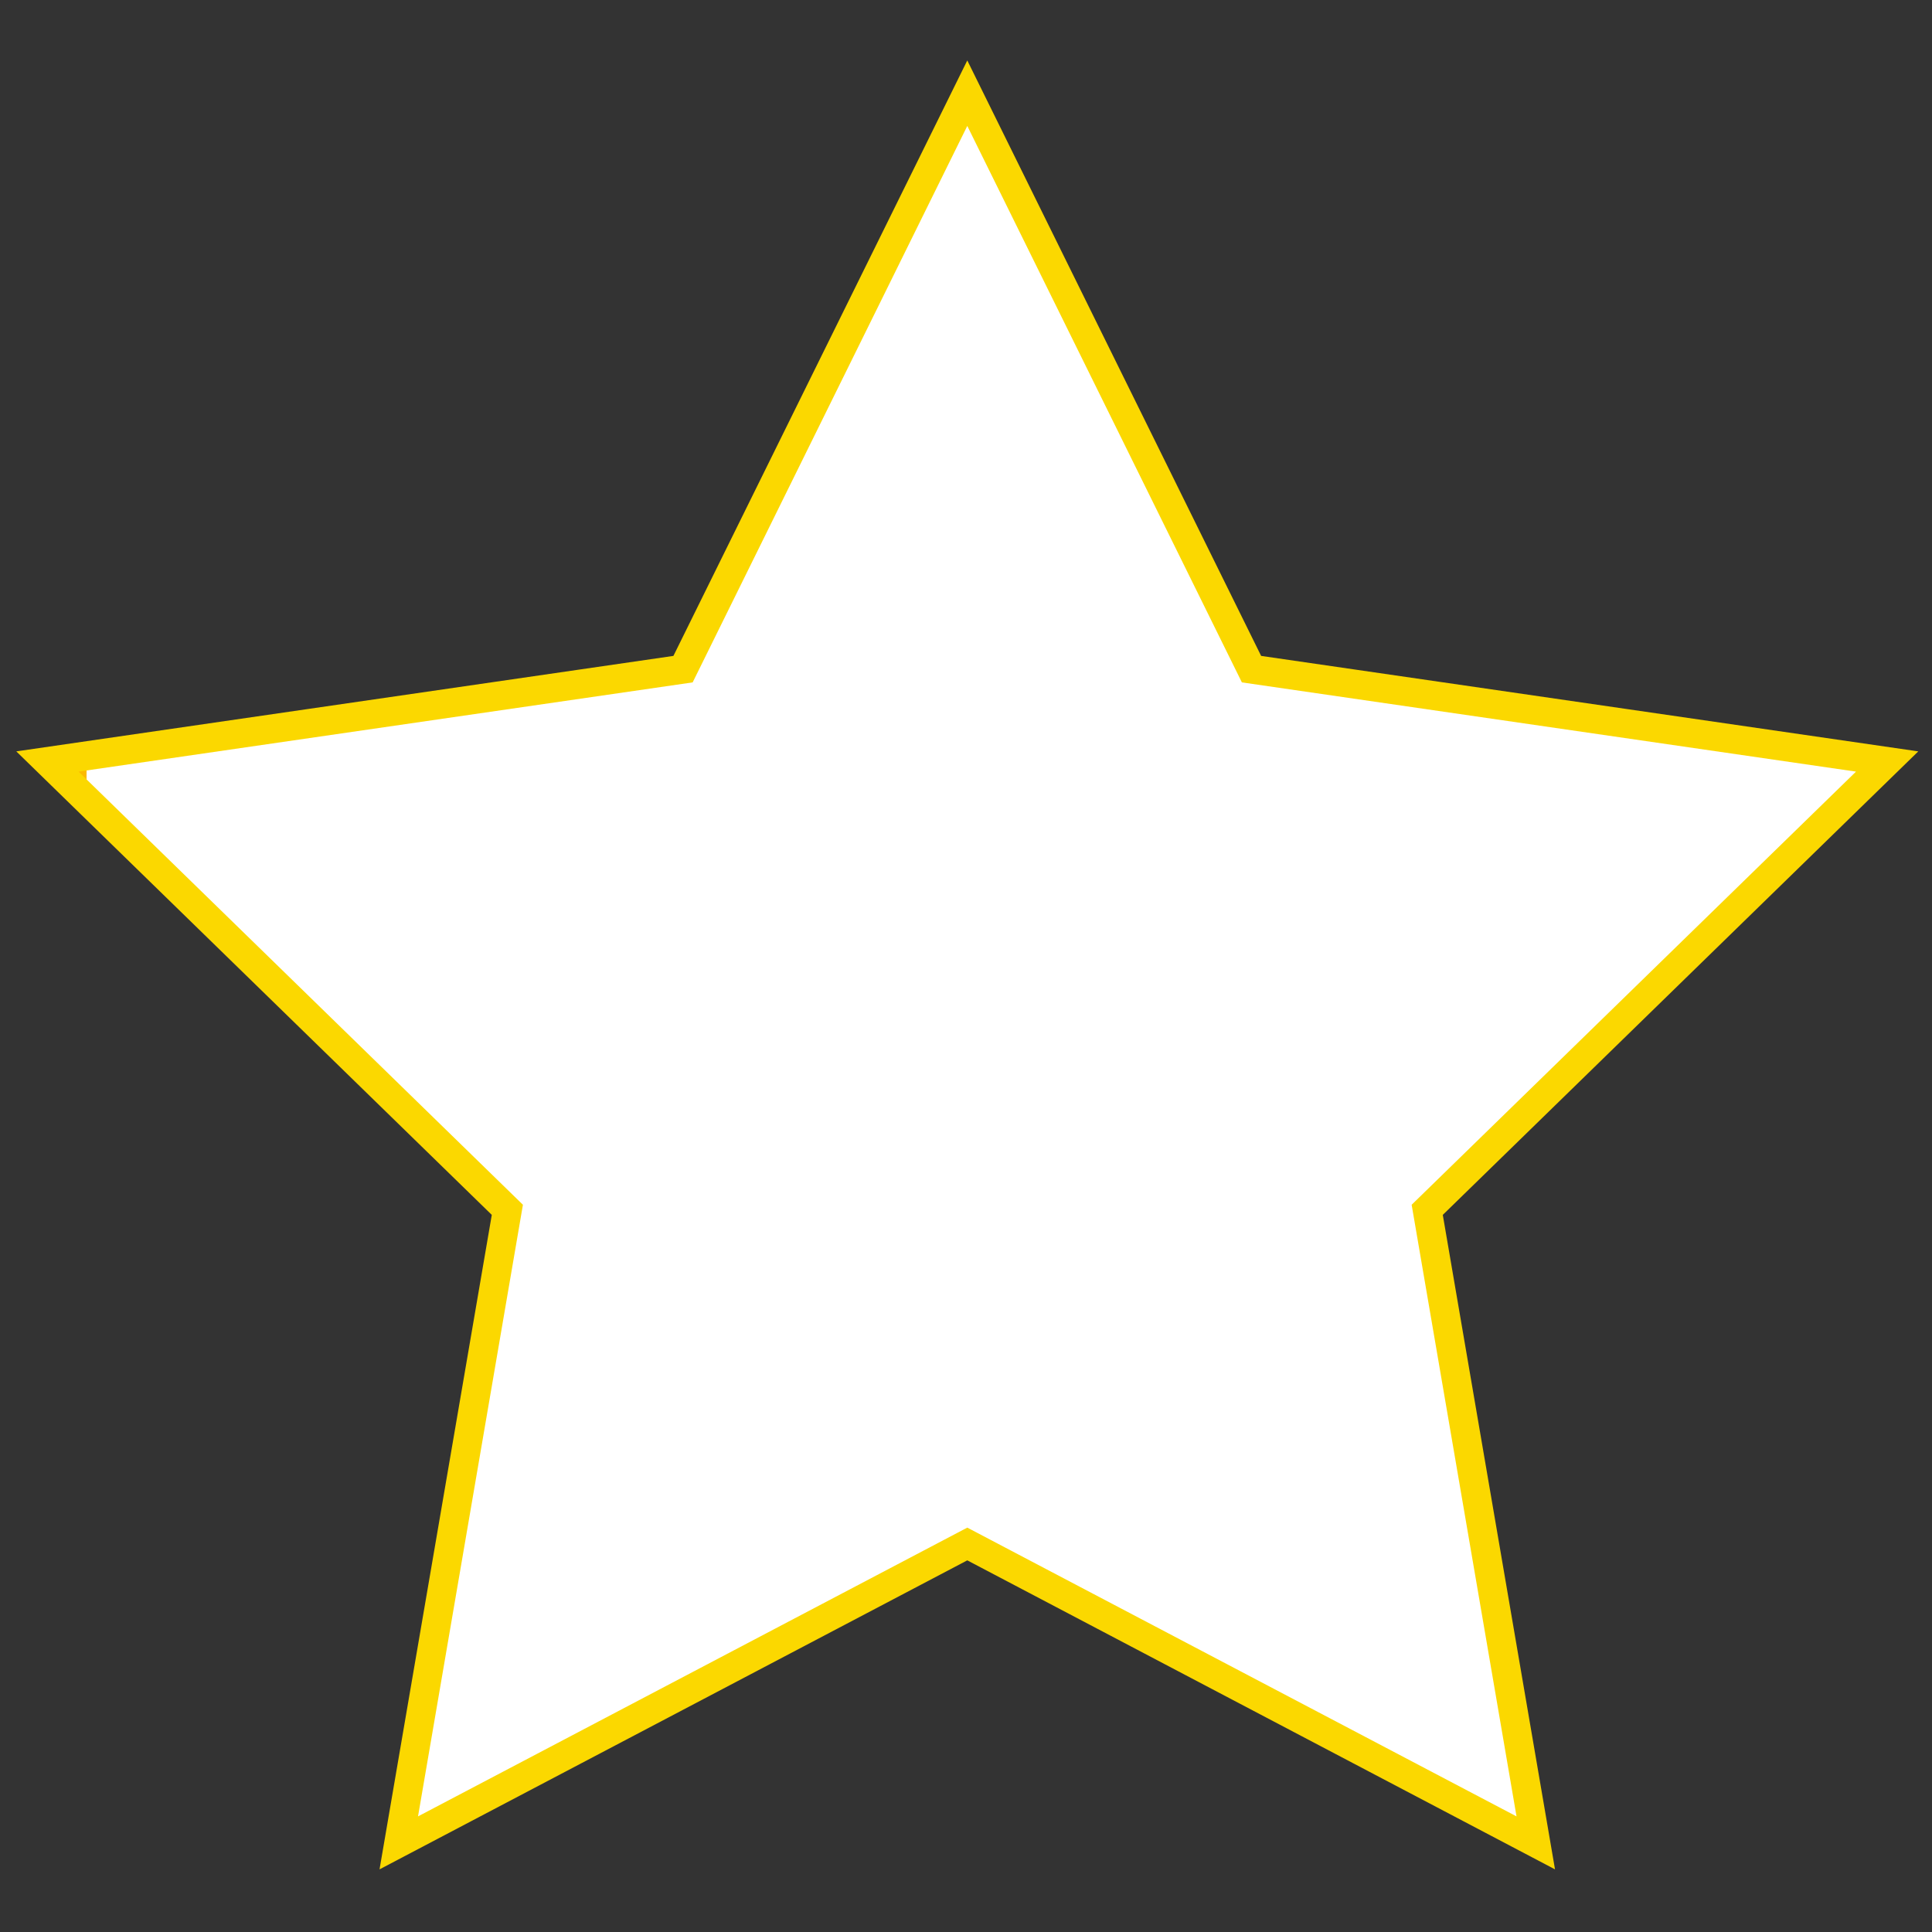
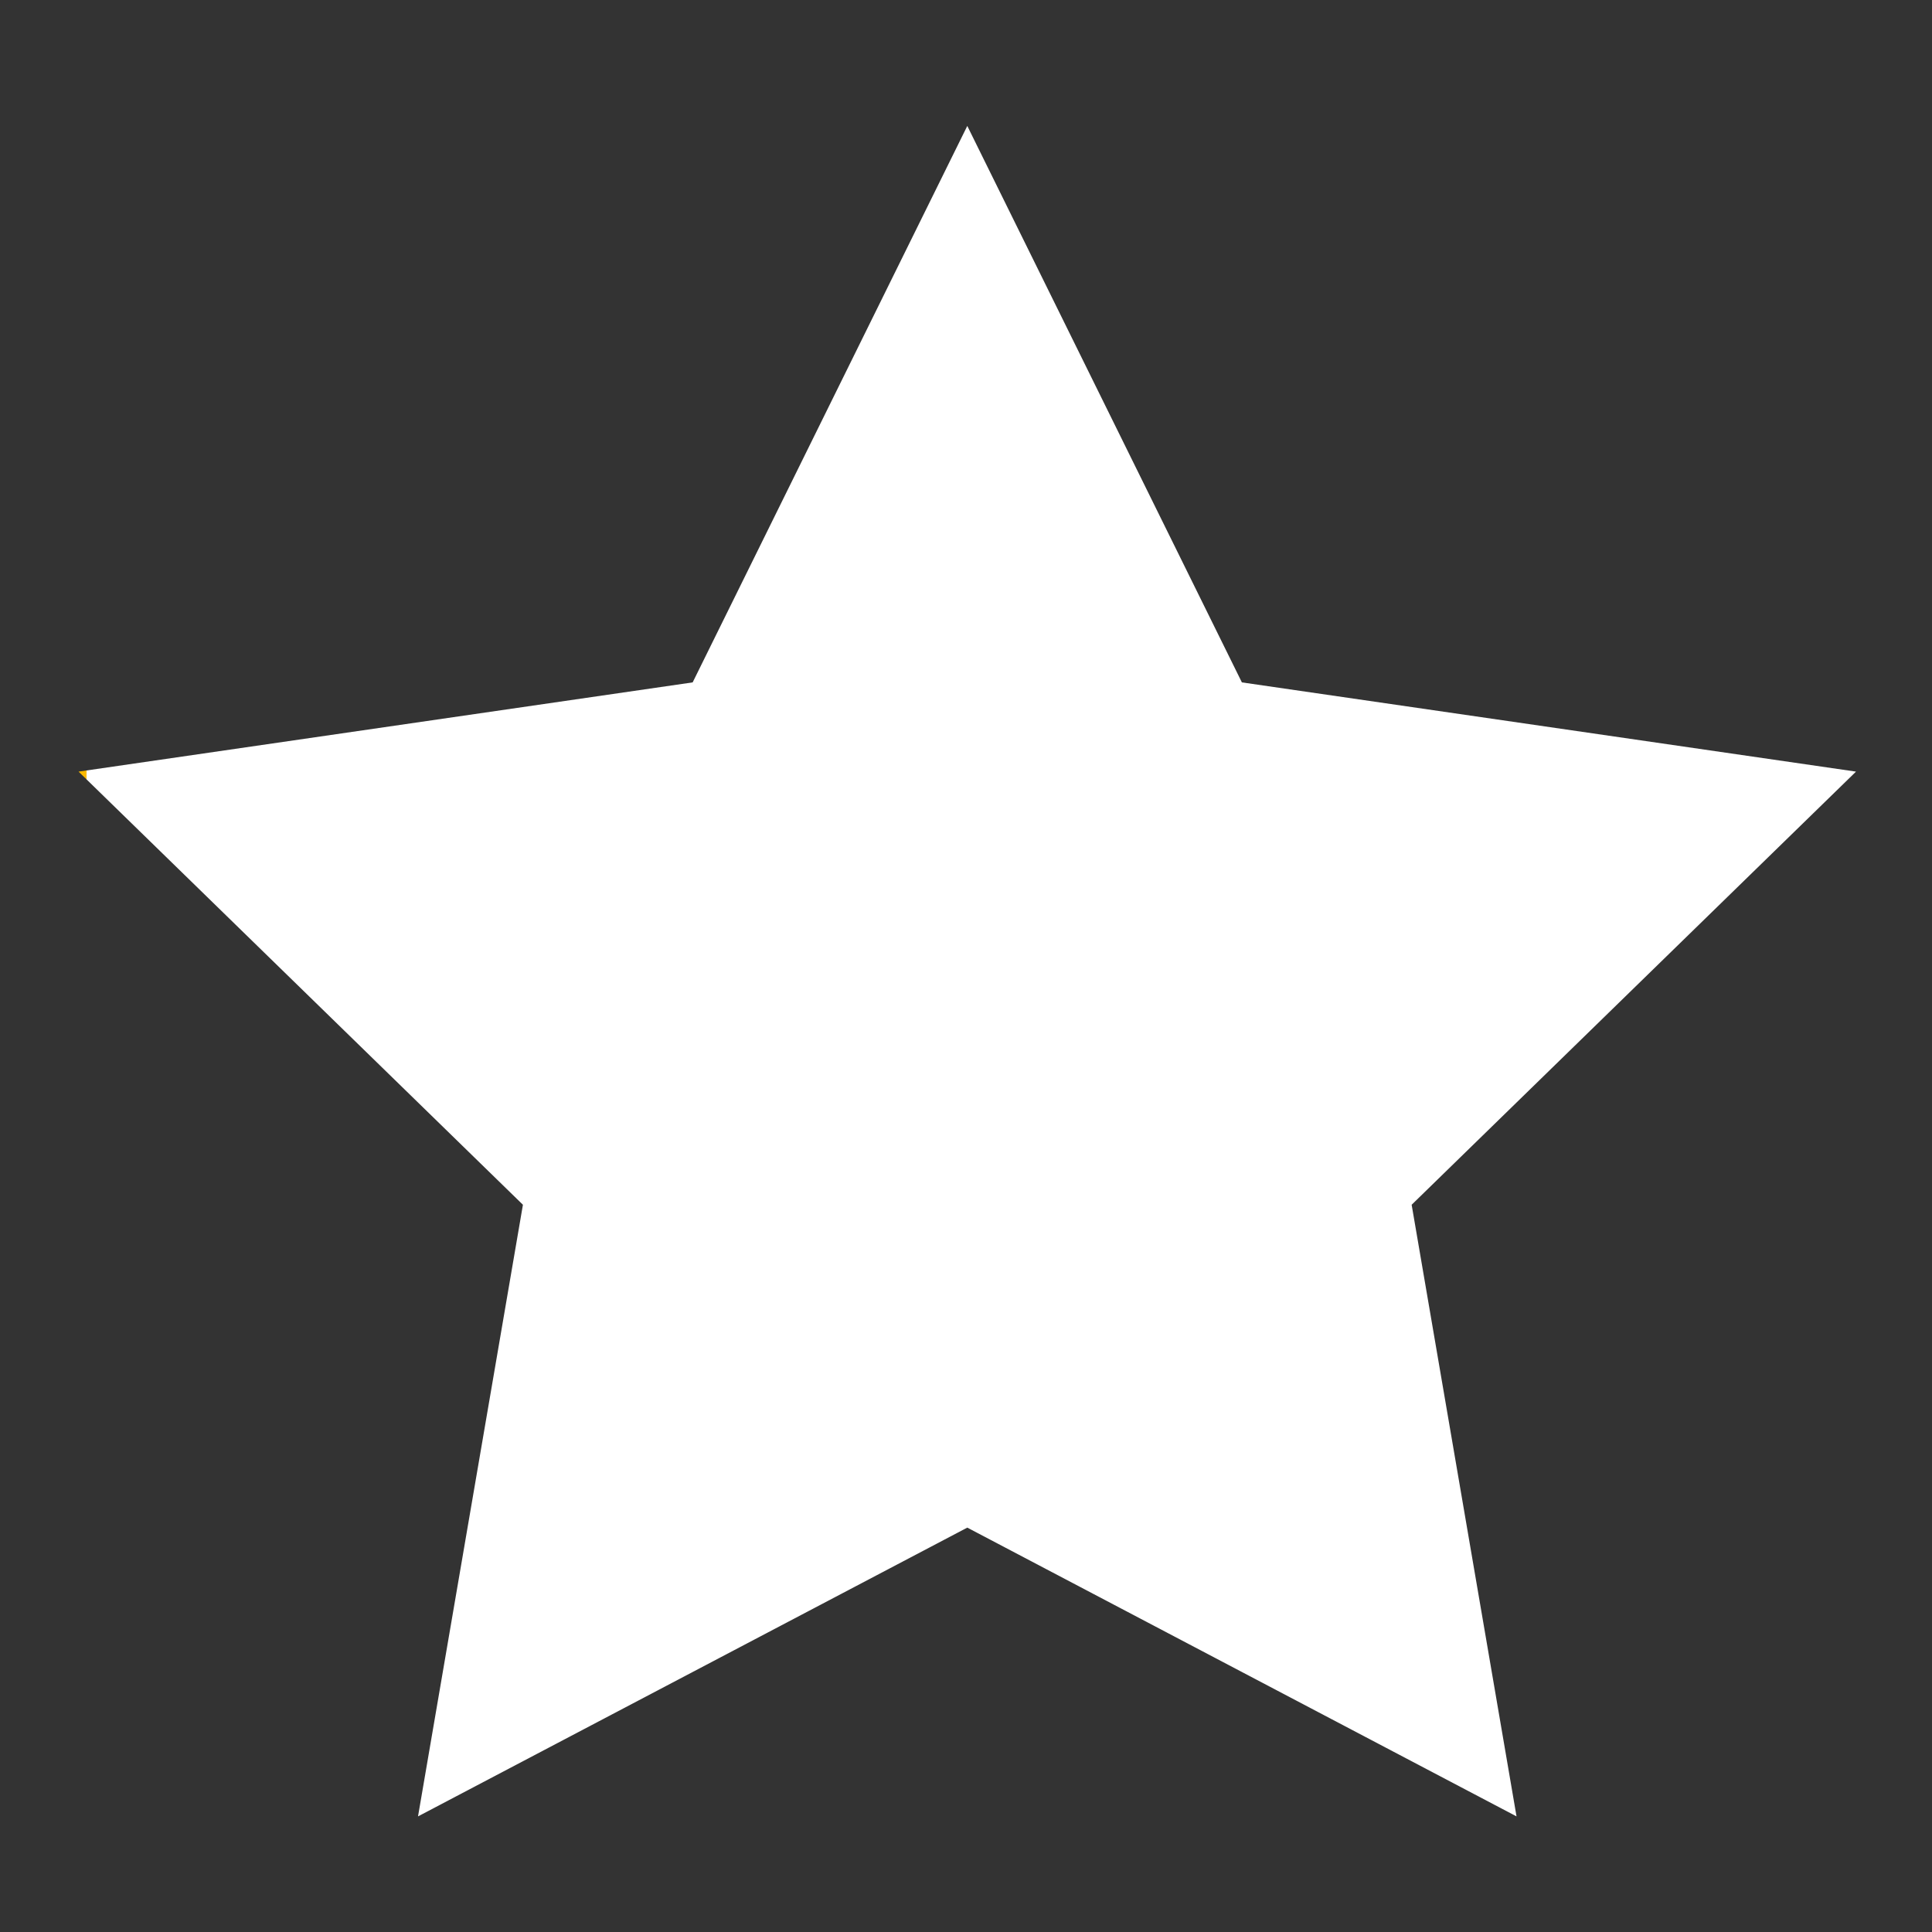
<svg xmlns="http://www.w3.org/2000/svg" version="1.1" id="Warstwa_1" x="0px" y="0px" width="400px" height="400px" viewBox="-150 -150 500 500" enable-background="new -150 -150 500 500" xml:space="preserve">
  <rect x="-150" y="-150" width="500" height="500" fill="#333333" stroke="none" />
  <linearGradient id="SVGID_1_" gradientUnits="userSpaceOnUse" x1="0.658" y1="199.486" x2="1.736" y2="199.486" gradientTransform="matrix(426.667 0 0 -405.785 -410.334 81049.891)">
    <stop offset="0" style="stop-color:#FCBA00" />
    <stop offset="0%" style="stop-color:#FBD800" />
    <stop offset="0%" style="stop-color:#FFFFFF" />
    <stop offset="1" style="stop-color:#FFFFFF" />
  </linearGradient>
-   <polygon fill="none" stroke="#FBD800" stroke-width="15" stroke-linecap="miter" stroke-linejoin="miter" stroke-alignment="inner" points="100.333,-117.41 171.398,26.602 330.333,49.694   215.334,161.791 242.475,320.079 100.333,245.346 -41.816,320.079 -14.667,161.791 -129.667,49.694 29.259,26.602 " />
  <polygon fill="url(#SVGID_1_)" stroke-width="0" points="100.333,-117.41 171.398,26.602 330.333,49.694   215.334,161.791 242.475,320.079 100.333,245.346 -41.816,320.079 -14.667,161.791 -129.667,49.694 29.259,26.602 " />
</svg>